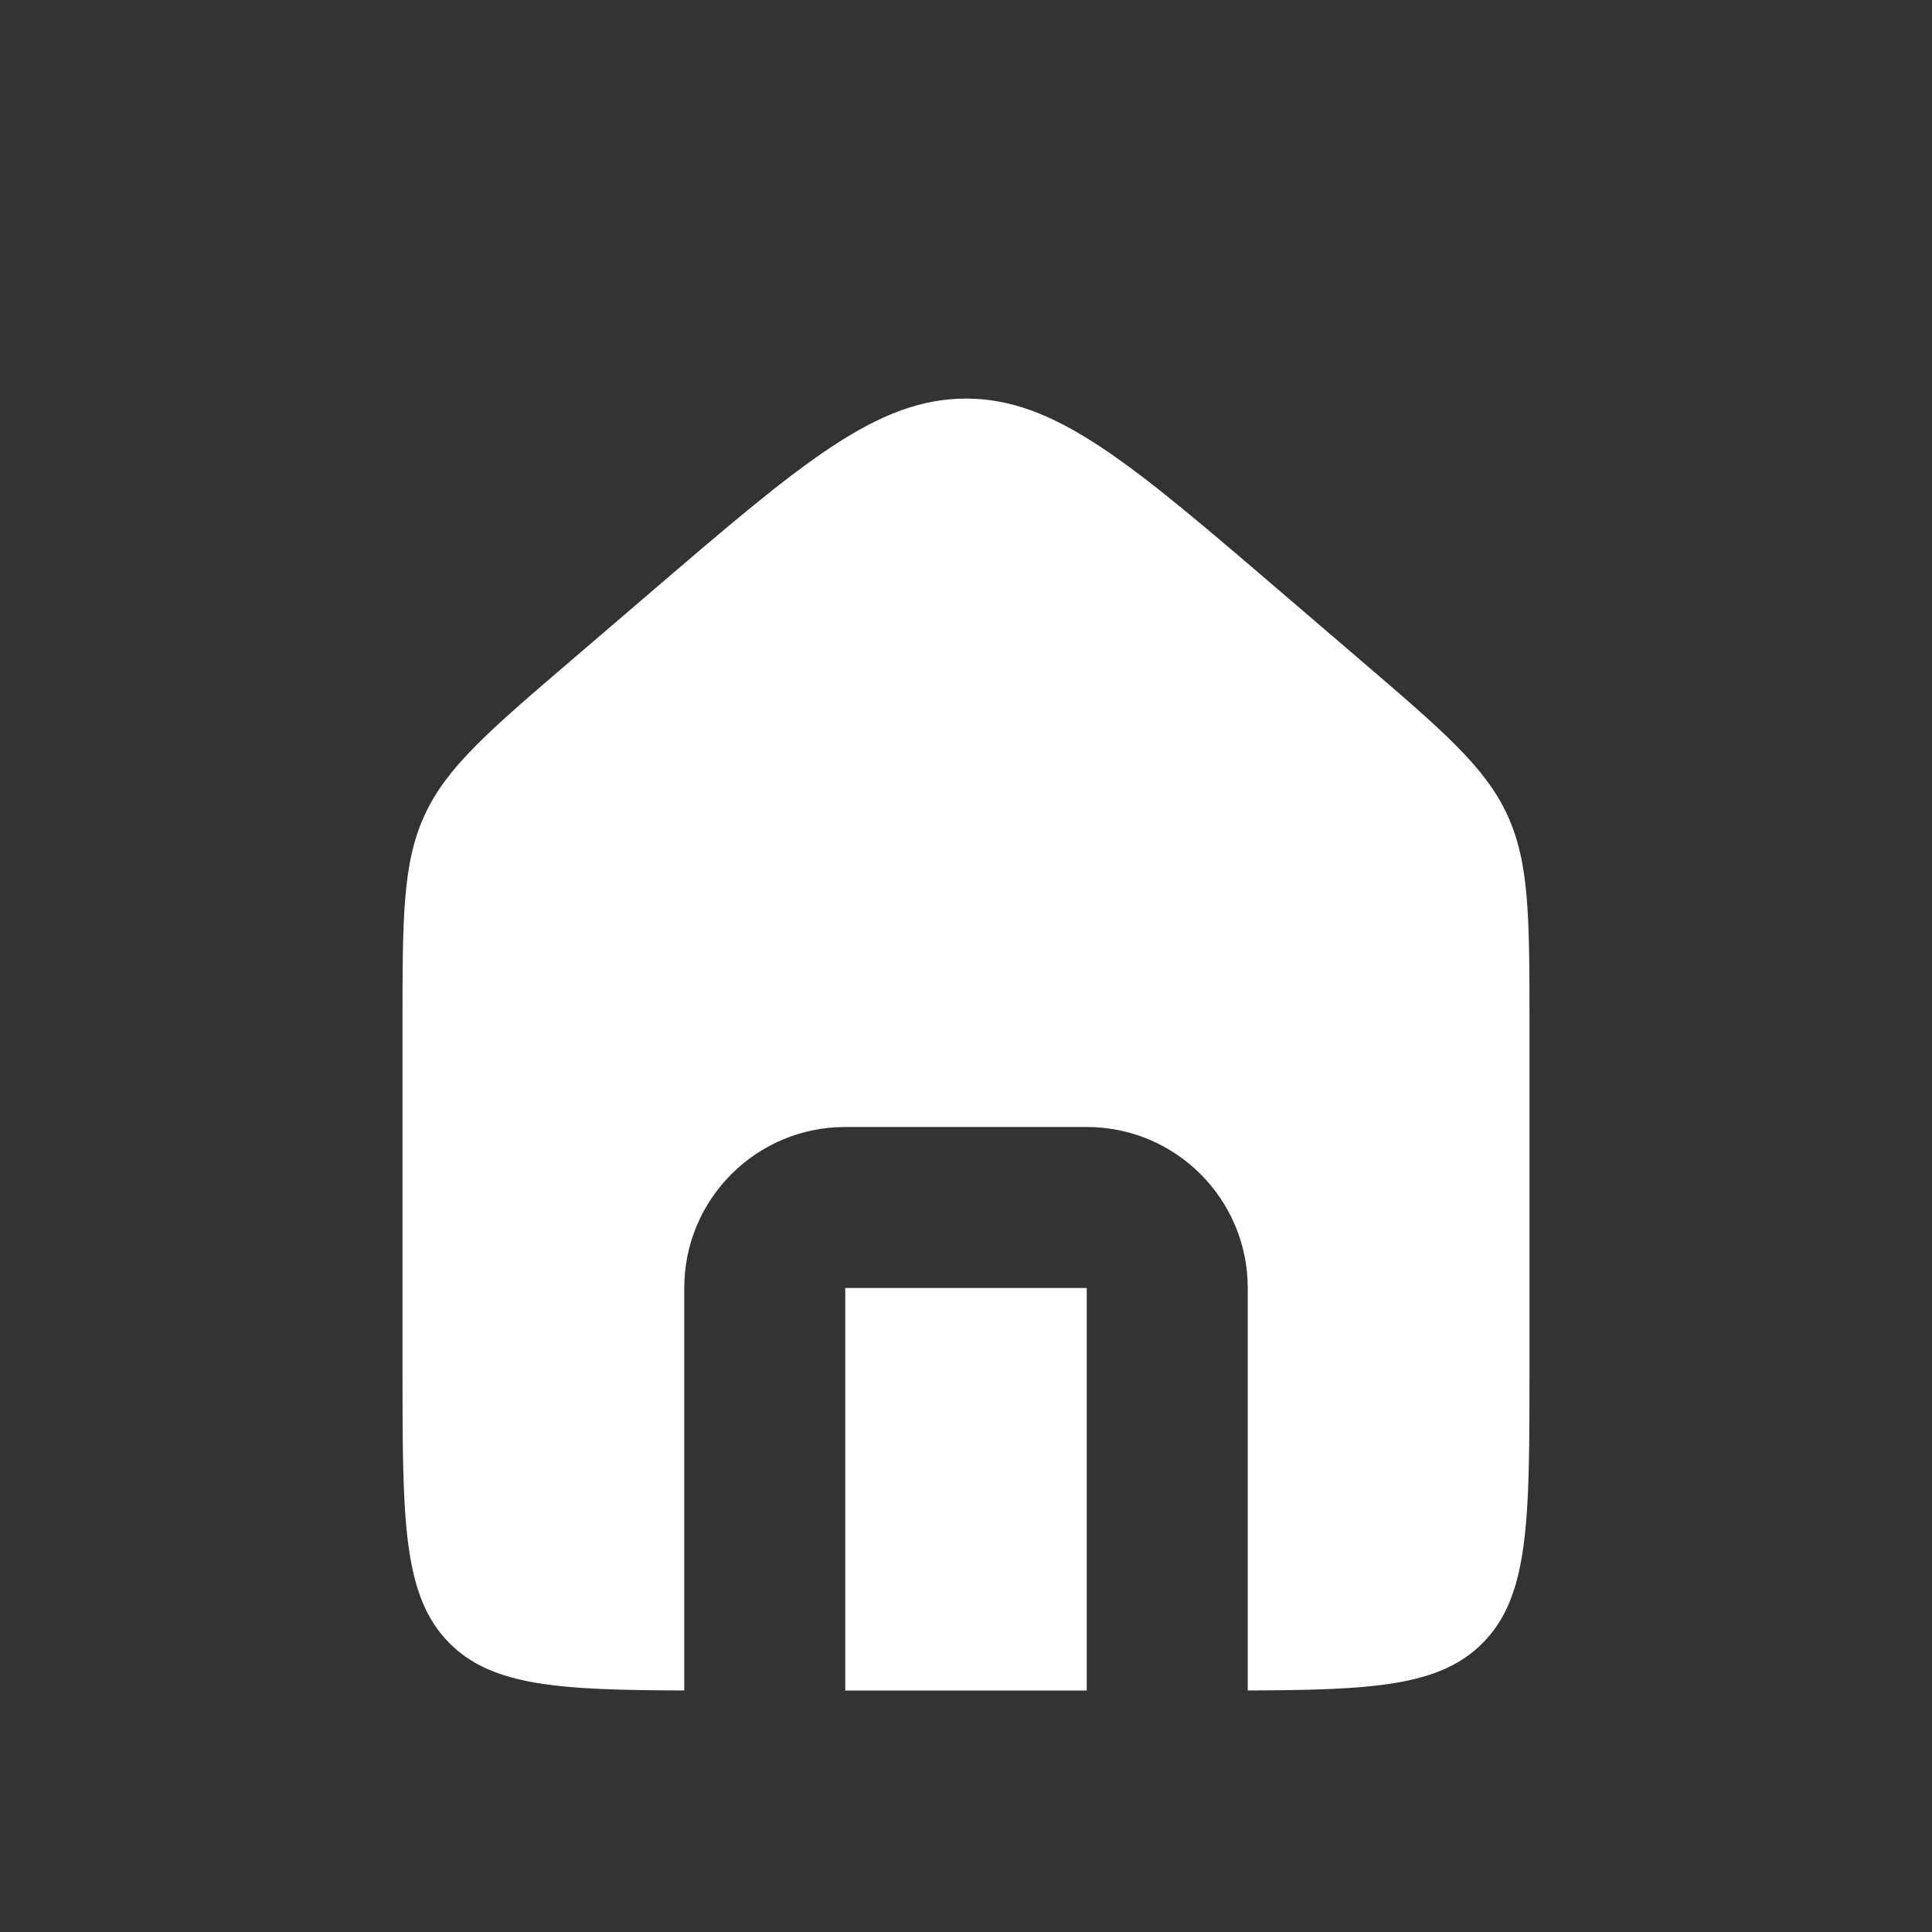
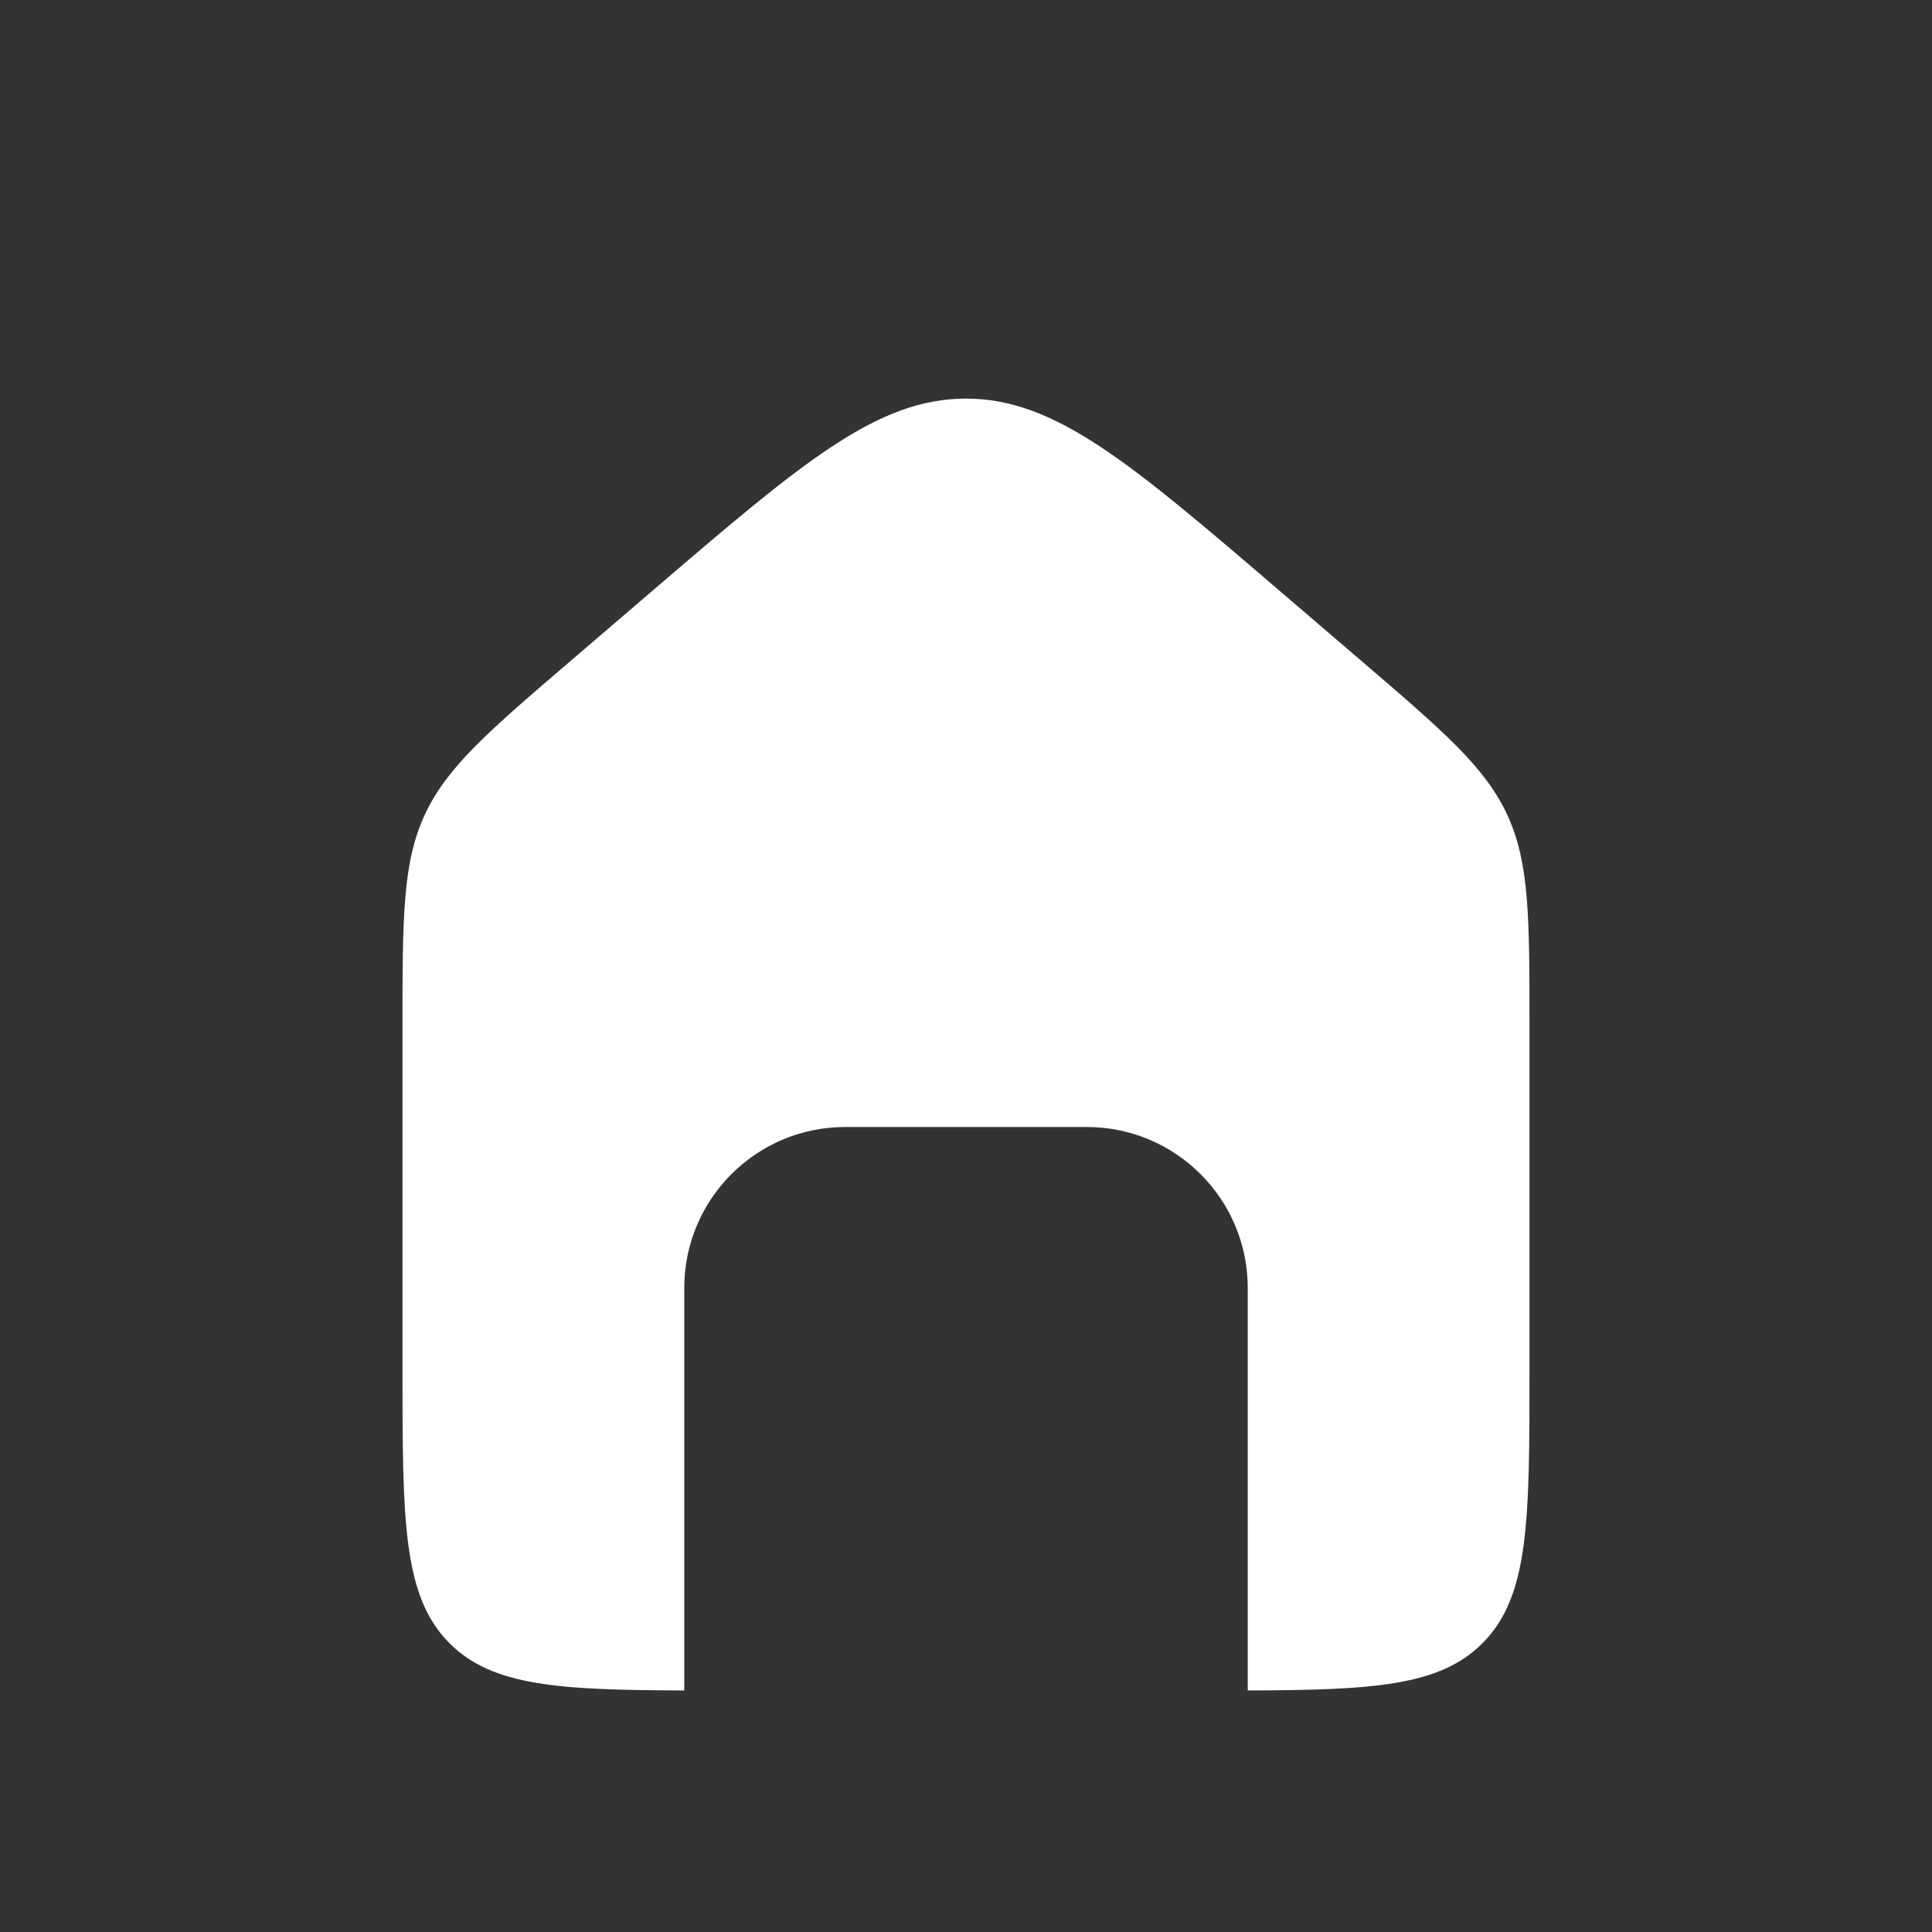
<svg xmlns="http://www.w3.org/2000/svg" width="42" height="42" viewBox="0 0 42 42" fill="none">
  <rect x="0" y="0" width="42" height="42" fill="#333333" stroke="none" />
-   <path fill-rule="evenodd" clip-rule="evenodd" d="M9.23 17.721C8.75 18.765 8.75 19.953 8.75 22.329V29.75C8.75 33.05 8.75 34.7 9.775 35.725C10.705 36.655 12.15 36.741 14.875 36.749V28C14.875 26.067 16.442 24.5 18.375 24.5H23.625C25.558 24.5 27.125 26.067 27.125 28V36.749C29.85 36.741 31.295 36.655 32.225 35.725C33.25 34.7 33.25 33.05 33.25 29.75V22.329C33.25 19.953 33.25 18.765 32.77 17.721C32.289 16.677 31.387 15.903 29.583 14.357L27.833 12.857C24.573 10.062 22.942 8.665 21 8.665C19.058 8.665 17.427 10.062 14.167 12.857L12.417 14.357C10.613 15.903 9.711 16.677 9.23 17.721ZM23.625 36.75V28H18.375V36.75H23.625Z" fill="white" />
+   <path fill-rule="evenodd" clip-rule="evenodd" d="M9.23 17.721C8.75 18.765 8.75 19.953 8.75 22.329V29.75C8.75 33.05 8.75 34.7 9.775 35.725C10.705 36.655 12.15 36.741 14.875 36.749V28C14.875 26.067 16.442 24.5 18.375 24.5H23.625C25.558 24.5 27.125 26.067 27.125 28V36.749C29.85 36.741 31.295 36.655 32.225 35.725C33.25 34.7 33.25 33.05 33.25 29.75V22.329C33.25 19.953 33.25 18.765 32.77 17.721C32.289 16.677 31.387 15.903 29.583 14.357L27.833 12.857C24.573 10.062 22.942 8.665 21 8.665C19.058 8.665 17.427 10.062 14.167 12.857L12.417 14.357C10.613 15.903 9.711 16.677 9.23 17.721ZM23.625 36.75V28V36.75H23.625Z" fill="white" />
</svg>